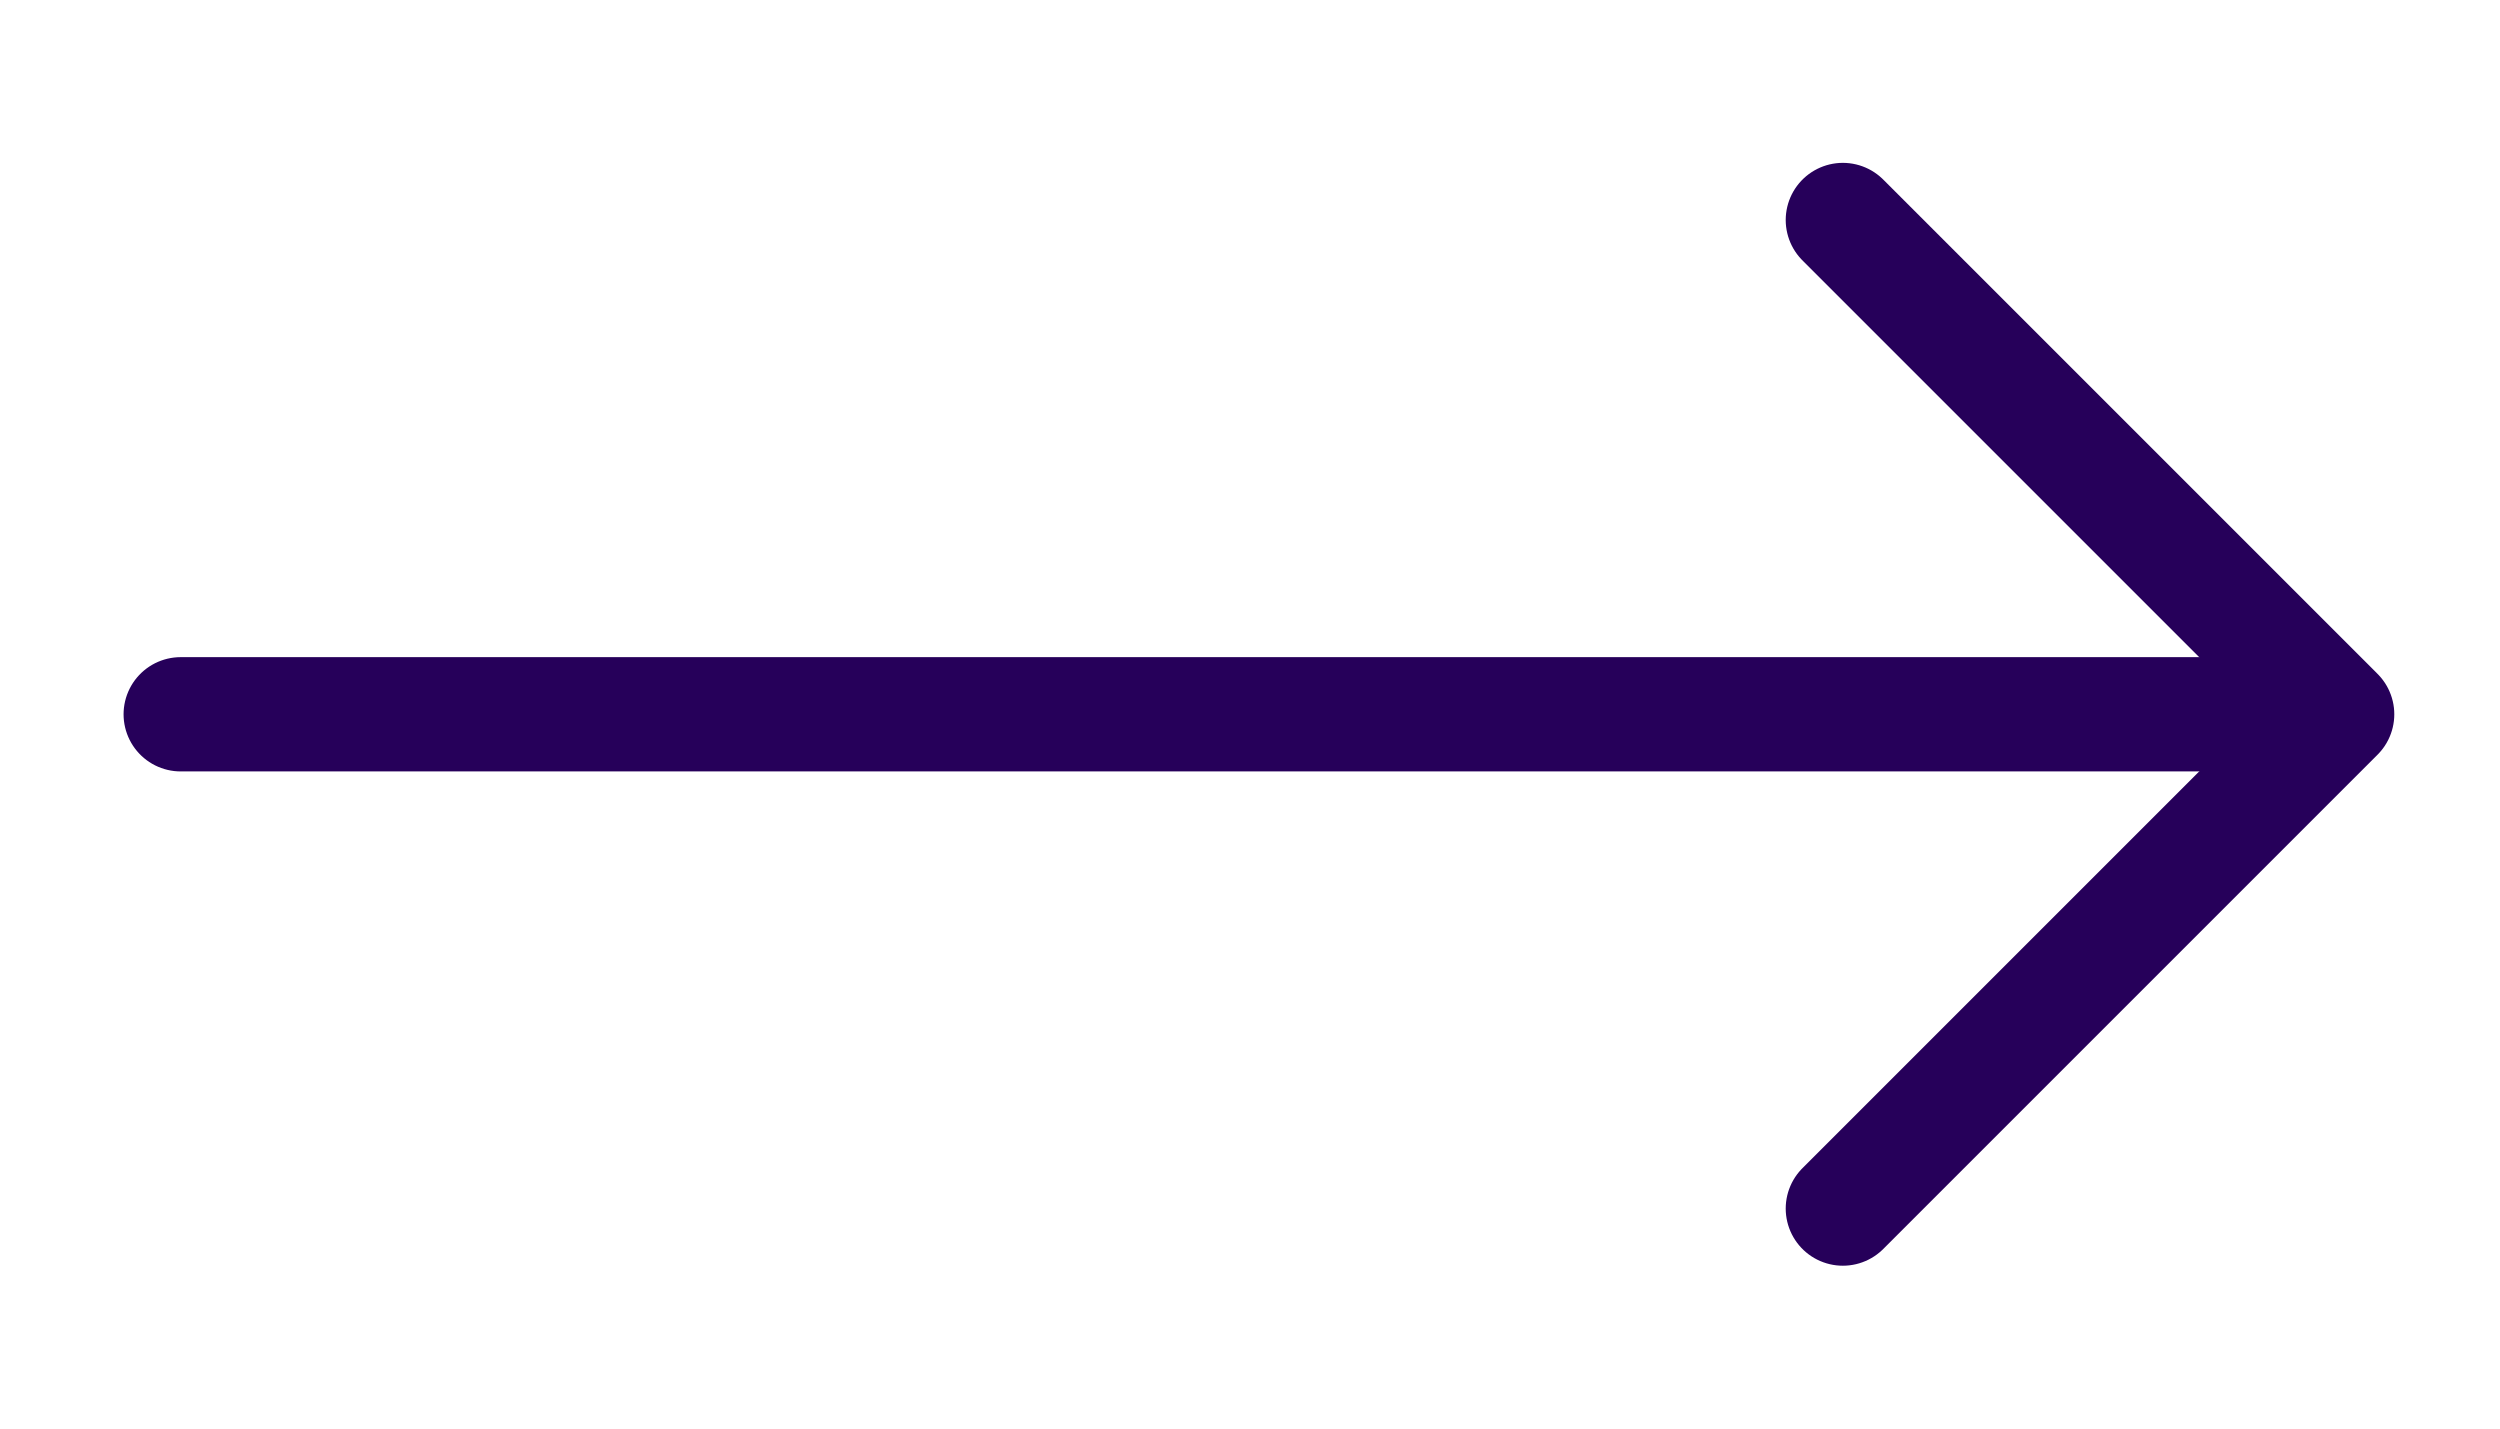
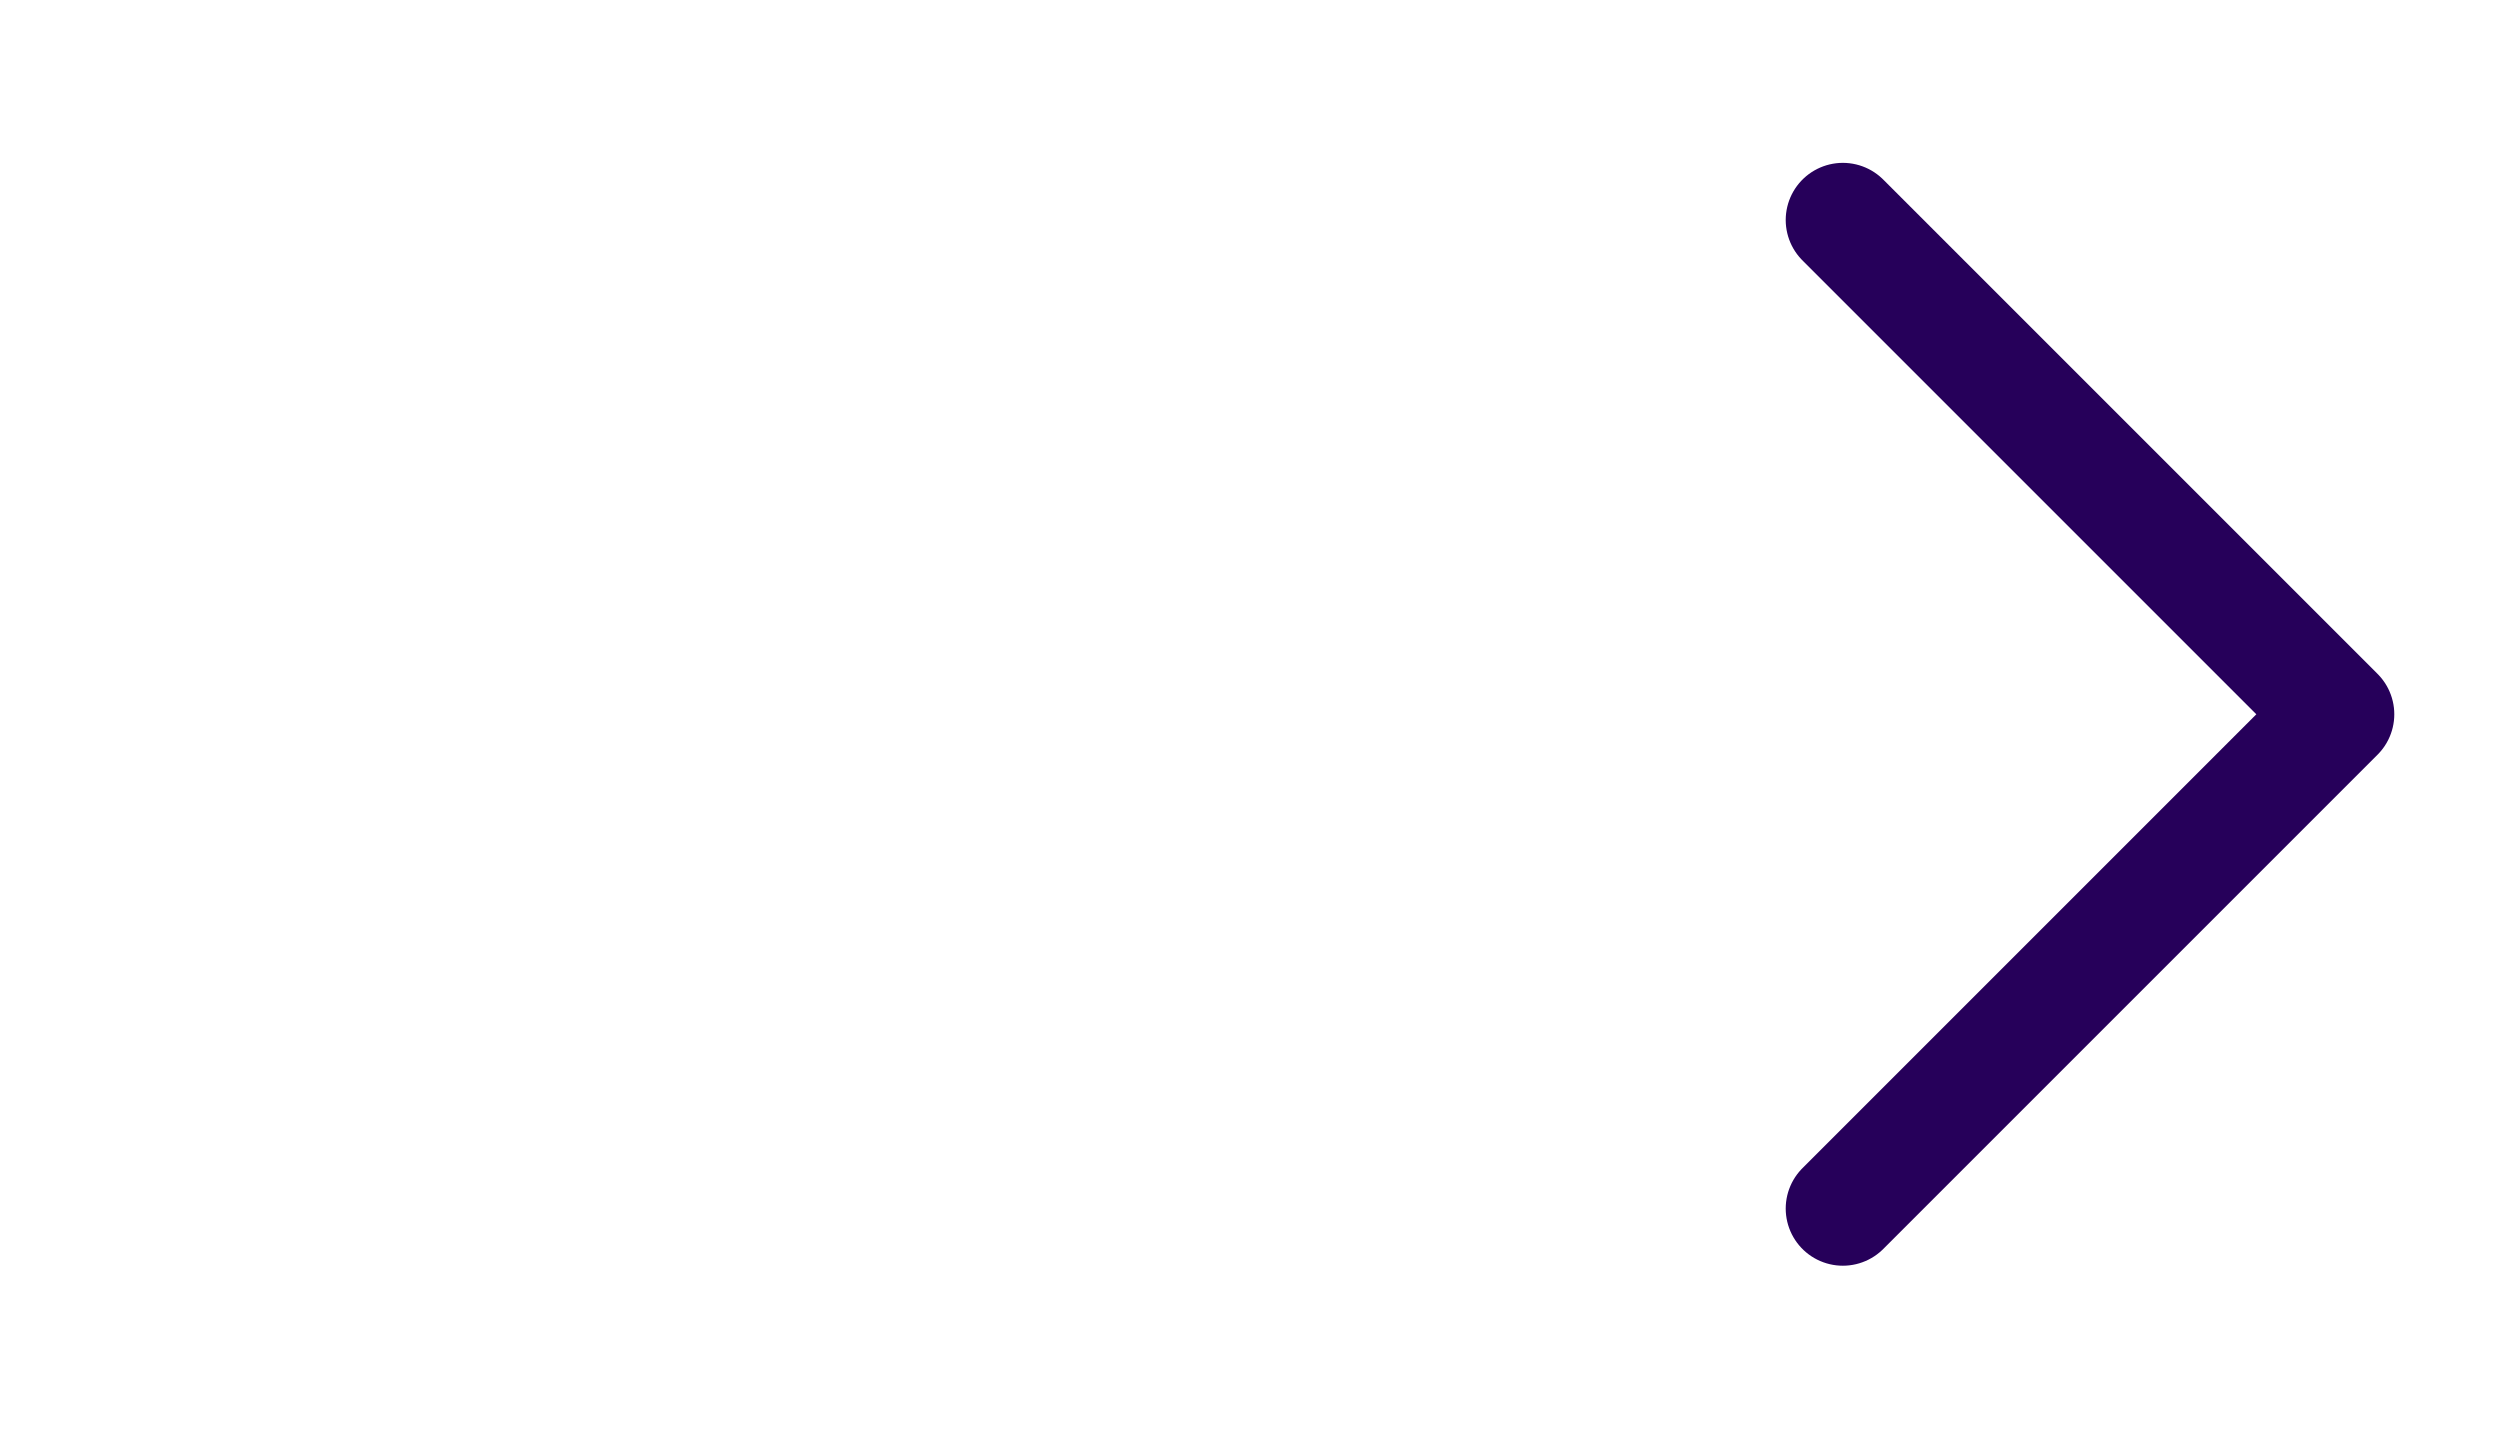
<svg xmlns="http://www.w3.org/2000/svg" version="1.1" id="Layer_1" x="0px" y="0px" viewBox="0 0 350 200" style="enable-background:new 0 0 350 200;" xml:space="preserve">
  <style type="text/css">
	.st0{fill:none;stroke:#26005A;stroke-width:16;stroke-linecap:round;stroke-linejoin:round;}
</style>
-   <line class="st0" x1="25.3" y1="100" x2="319.4" y2="100" />
  <polyline class="st0" points="258,30.8 327.2,100 258,169.2 " />
</svg>